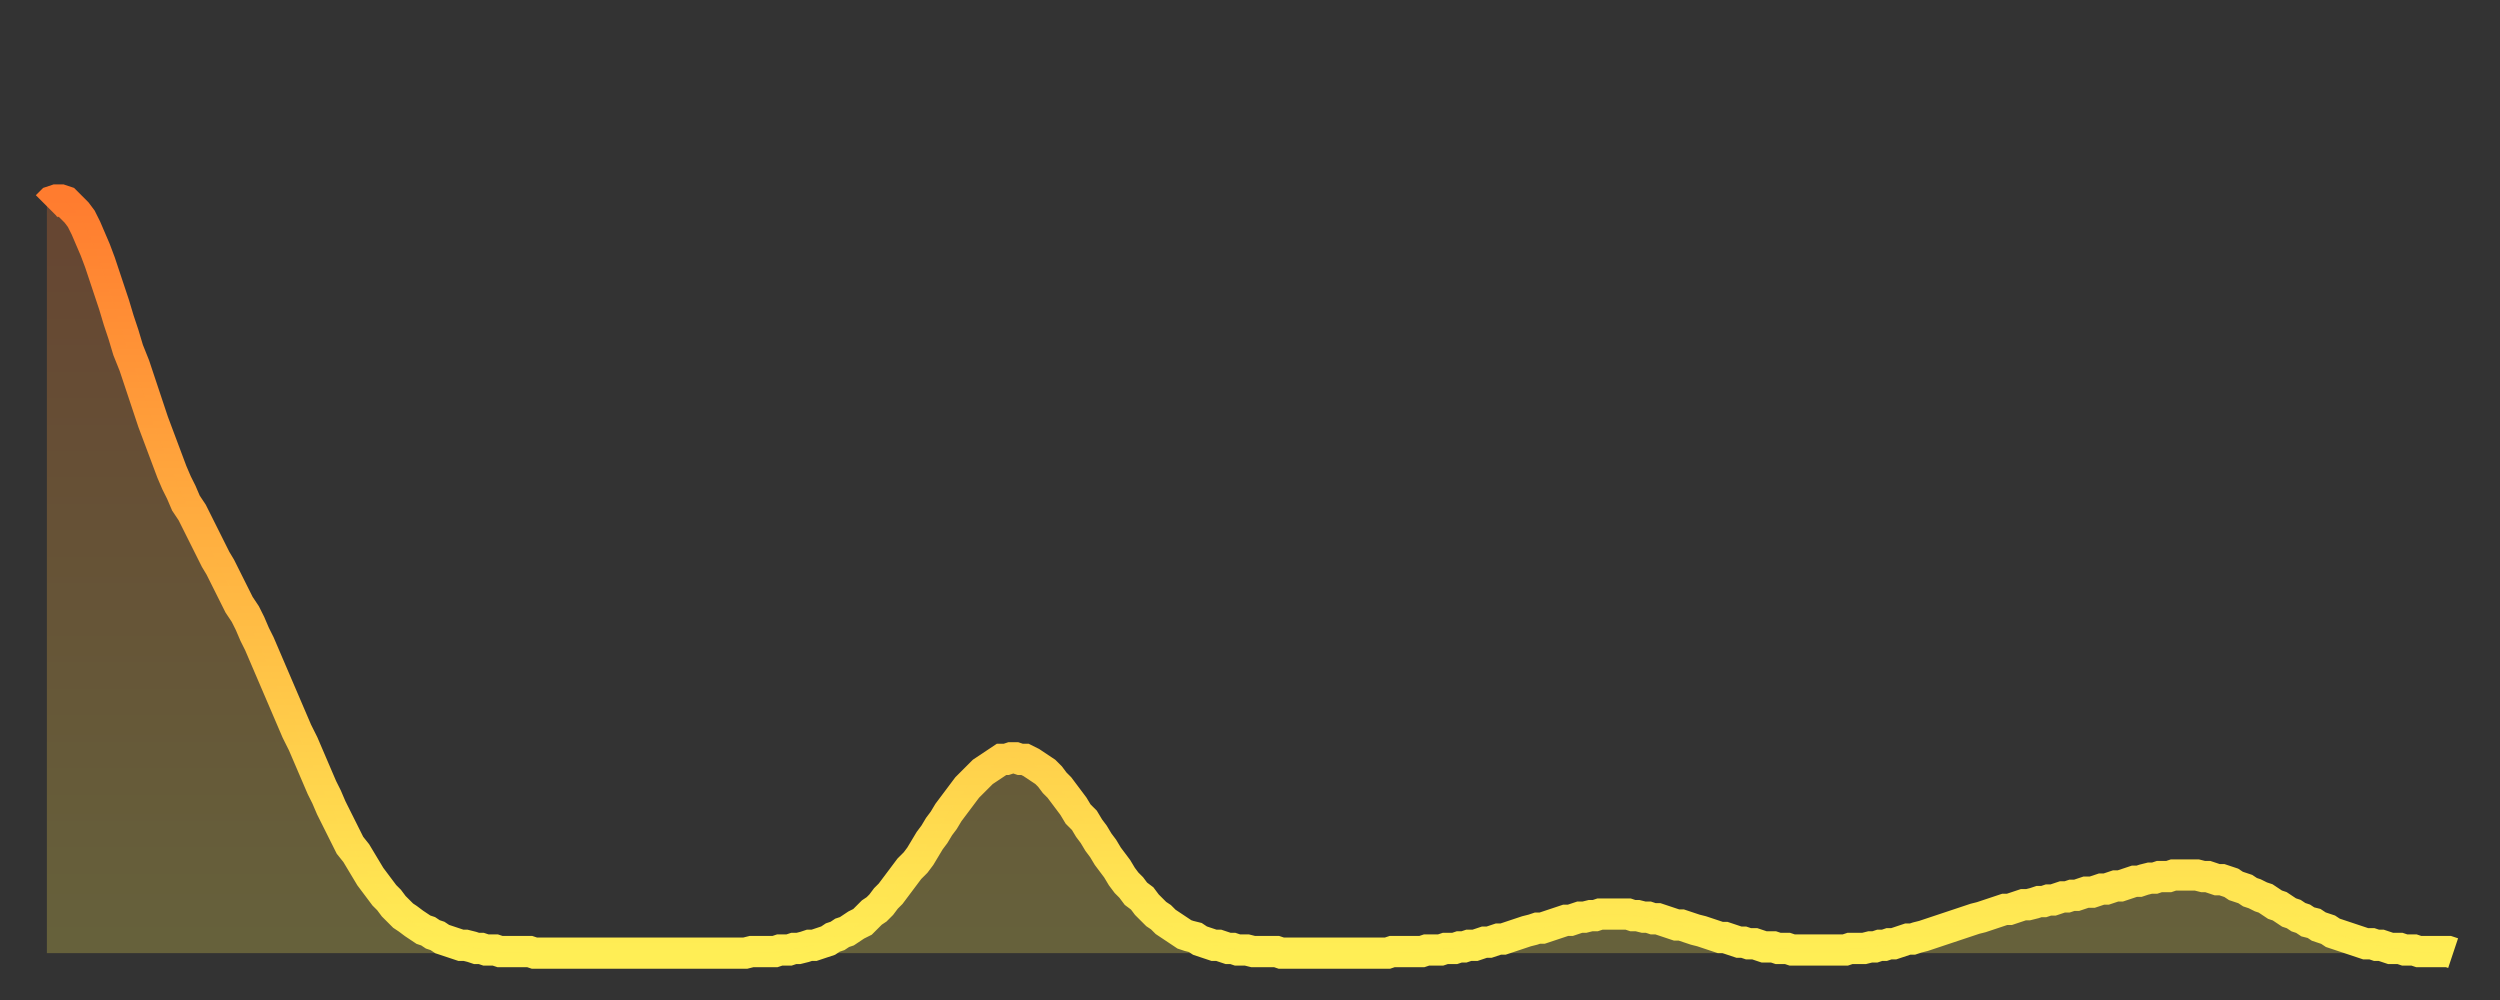
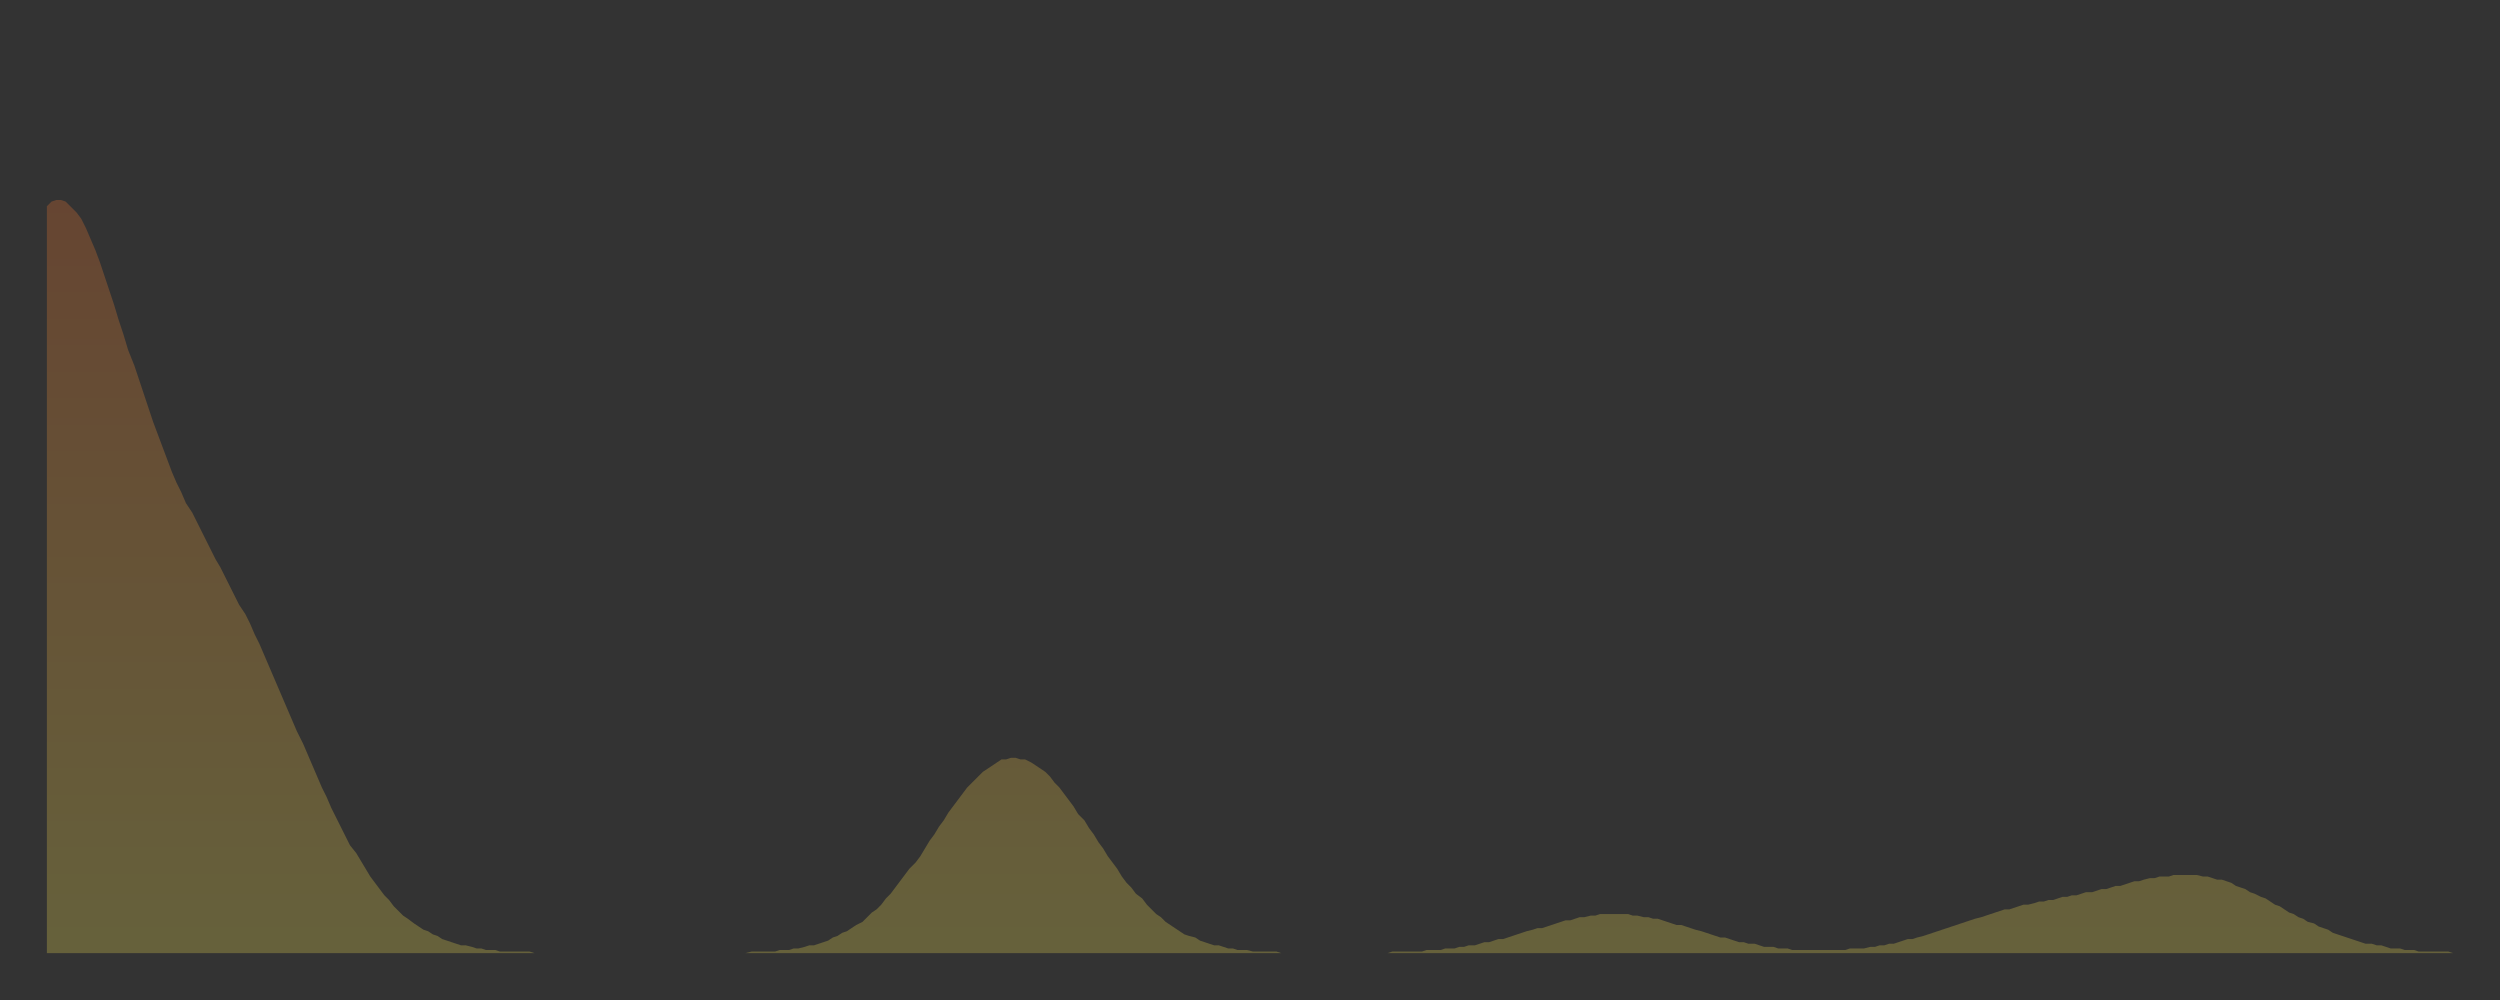
<svg xmlns="http://www.w3.org/2000/svg" baseProfile="full" height="64" version="1.1" width="160">
  <rect width="100%" height="100%" fill="#333333" stroke="none" />
  <defs>
    <linearGradient id="id661900" x1="0" x2="0" y1="0" y2="1">
      <stop offset="0%" stop-color="#ff7c2f" />
      <stop offset="50%" stop-color="#ffb542" />
      <stop offset="100%" stop-color="#ffee55" />
    </linearGradient>
  </defs>
  <g transform="translate(3,3)">
    <g>
-       <path d="M 0.0 10.2 0.3 9.9 0.6 9.8 0.9 9.8 1.2 9.9 1.5 10.2 1.9 10.6 2.2 11.0 2.5 11.6 2.8 12.3 3.1 13.0 3.4 13.8 3.7 14.7 4.0 15.6 4.3 16.5 4.6 17.5 4.9 18.4 5.2 19.4 5.6 20.4 5.9 21.3 6.2 22.2 6.5 23.1 6.8 24.0 7.1 24.8 7.4 25.6 7.7 26.4 8.0 27.2 8.3 27.9 8.6 28.5 8.9 29.2 9.3 29.8 9.6 30.4 9.9 31.0 10.2 31.6 10.5 32.2 10.8 32.8 11.1 33.3 11.4 33.9 11.7 34.5 12.0 35.1 12.3 35.7 12.7 36.3 13.0 36.9 13.3 37.6 13.6 38.2 13.9 38.9 14.2 39.6 14.5 40.3 14.8 41.0 15.1 41.7 15.4 42.4 15.7 43.1 16.0 43.8 16.4 44.6 16.7 45.3 17.0 46.0 17.3 46.7 17.6 47.4 17.9 48.0 18.2 48.7 18.5 49.3 18.8 49.9 19.1 50.5 19.4 51.1 19.8 51.6 20.1 52.1 20.4 52.6 20.7 53.1 21.0 53.5 21.3 53.9 21.6 54.3 21.9 54.6 22.2 55.0 22.5 55.3 22.8 55.6 23.1 55.8 23.5 56.1 23.8 56.3 24.1 56.5 24.4 56.6 24.7 56.8 25.0 56.9 25.3 57.1 25.6 57.2 25.9 57.3 26.2 57.4 26.5 57.5 26.8 57.5 27.2 57.6 27.5 57.7 27.8 57.7 28.1 57.8 28.4 57.8 28.7 57.8 29.0 57.9 29.3 57.9 29.6 57.9 29.9 57.9 30.2 57.9 30.6 57.9 30.9 57.9 31.2 58.0 31.5 58.0 31.8 58.0 32.1 58.0 32.4 58.0 32.7 58.0 33.0 58.0 33.3 58.0 33.6 58.0 33.9 58.0 34.3 58.0 34.6 58.0 34.9 58.0 35.2 58.0 35.5 58.0 35.8 58.0 36.1 58.0 36.4 58.0 36.7 58.0 37.0 58.0 37.3 58.0 37.7 58.0 38.0 58.0 38.3 58.0 38.6 58.0 38.9 58.0 39.2 58.0 39.5 58.0 39.8 58.0 40.1 58.0 40.4 58.0 40.7 58.0 41.0 58.0 41.4 58.0 41.7 58.0 42.0 58.0 42.3 58.0 42.6 58.0 42.9 58.0 43.2 58.0 43.5 58.0 43.8 58.0 44.1 58.0 44.4 58.0 44.7 58.0 45.1 57.9 45.4 57.9 45.7 57.9 46.0 57.9 46.3 57.9 46.6 57.9 46.9 57.8 47.2 57.8 47.5 57.8 47.8 57.7 48.1 57.7 48.5 57.6 48.8 57.5 49.1 57.5 49.4 57.4 49.7 57.3 50.0 57.2 50.3 57.0 50.6 56.9 50.9 56.7 51.2 56.6 51.5 56.4 51.8 56.2 52.2 56.0 52.5 55.7 52.8 55.4 53.1 55.2 53.4 54.9 53.7 54.5 54.0 54.2 54.3 53.8 54.6 53.4 54.9 53.0 55.2 52.6 55.6 52.2 55.9 51.8 56.2 51.3 56.5 50.8 56.8 50.4 57.1 49.9 57.4 49.5 57.7 49.0 58.0 48.6 58.3 48.2 58.6 47.8 58.9 47.4 59.3 47.0 59.6 46.7 59.9 46.4 60.2 46.2 60.5 46.0 60.8 45.8 61.1 45.6 61.4 45.6 61.7 45.5 62.0 45.5 62.3 45.6 62.6 45.6 63.0 45.8 63.3 46.0 63.6 46.2 63.9 46.4 64.2 46.7 64.5 47.1 64.8 47.4 65.1 47.8 65.4 48.2 65.7 48.6 66.0 49.1 66.4 49.5 66.7 50.0 67.0 50.4 67.3 50.9 67.6 51.3 67.9 51.8 68.2 52.2 68.5 52.6 68.8 53.1 69.1 53.5 69.4 53.8 69.7 54.2 70.1 54.5 70.4 54.9 70.7 55.2 71.0 55.5 71.3 55.7 71.6 56.0 71.9 56.2 72.2 56.4 72.5 56.6 72.8 56.8 73.1 56.9 73.5 57.0 73.8 57.2 74.1 57.3 74.4 57.4 74.7 57.5 75.0 57.5 75.3 57.6 75.6 57.7 75.9 57.7 76.2 57.8 76.5 57.8 76.8 57.8 77.2 57.9 77.5 57.9 77.8 57.9 78.1 57.9 78.4 57.9 78.7 57.9 79.0 58.0 79.3 58.0 79.6 58.0 79.9 58.0 80.2 58.0 80.5 58.0 80.9 58.0 81.2 58.0 81.5 58.0 81.8 58.0 82.1 58.0 82.4 58.0 82.7 58.0 83.0 58.0 83.3 58.0 83.6 58.0 83.9 58.0 84.3 58.0 84.6 58.0 84.9 58.0 85.2 58.0 85.5 58.0 85.8 58.0 86.1 57.9 86.4 57.9 86.7 57.9 87.0 57.9 87.3 57.9 87.6 57.9 88.0 57.9 88.3 57.8 88.6 57.8 88.9 57.8 89.2 57.8 89.5 57.7 89.8 57.7 90.1 57.7 90.4 57.6 90.7 57.6 91.0 57.5 91.4 57.5 91.7 57.4 92.0 57.3 92.3 57.3 92.6 57.2 92.9 57.1 93.2 57.1 93.5 57.0 93.8 56.9 94.1 56.8 94.4 56.7 94.7 56.6 95.1 56.5 95.4 56.4 95.7 56.4 96.0 56.3 96.3 56.2 96.6 56.1 96.9 56.0 97.2 55.9 97.5 55.9 97.8 55.8 98.1 55.7 98.4 55.7 98.8 55.6 99.1 55.6 99.4 55.5 99.7 55.5 100.0 55.5 100.3 55.5 100.6 55.5 100.9 55.5 101.2 55.5 101.5 55.6 101.8 55.6 102.2 55.7 102.5 55.7 102.8 55.8 103.1 55.8 103.4 55.9 103.7 56.0 104.0 56.1 104.3 56.2 104.6 56.2 104.9 56.3 105.2 56.4 105.5 56.5 105.9 56.6 106.2 56.7 106.5 56.8 106.8 56.9 107.1 57.0 107.4 57.0 107.7 57.1 108.0 57.2 108.3 57.3 108.6 57.3 108.9 57.4 109.3 57.4 109.6 57.5 109.9 57.6 110.2 57.6 110.5 57.6 110.8 57.7 111.1 57.7 111.4 57.7 111.7 57.8 112.0 57.8 112.3 57.8 112.6 57.8 113.0 57.8 113.3 57.8 113.6 57.8 113.9 57.8 114.2 57.8 114.5 57.8 114.8 57.8 115.1 57.8 115.4 57.7 115.7 57.7 116.0 57.7 116.3 57.7 116.7 57.6 117.0 57.6 117.3 57.5 117.6 57.5 117.9 57.4 118.2 57.4 118.5 57.3 118.8 57.2 119.1 57.1 119.4 57.1 119.7 57.0 120.1 56.9 120.4 56.8 120.7 56.7 121.0 56.6 121.3 56.5 121.6 56.4 121.9 56.3 122.2 56.2 122.5 56.1 122.8 56.0 123.1 55.9 123.4 55.8 123.8 55.7 124.1 55.6 124.4 55.5 124.7 55.4 125.0 55.3 125.3 55.2 125.6 55.2 125.9 55.1 126.2 55.0 126.5 54.9 126.8 54.9 127.2 54.8 127.5 54.7 127.8 54.7 128.1 54.6 128.4 54.6 128.7 54.5 129.0 54.4 129.3 54.4 129.6 54.3 129.9 54.3 130.2 54.2 130.5 54.1 130.9 54.1 131.2 54.0 131.5 53.9 131.8 53.9 132.1 53.8 132.4 53.7 132.7 53.7 133.0 53.6 133.3 53.5 133.6 53.4 133.9 53.4 134.2 53.3 134.6 53.2 134.9 53.2 135.2 53.1 135.5 53.1 135.8 53.1 136.1 53.0 136.4 53.0 136.7 53.0 137.0 53.0 137.3 53.0 137.6 53.0 138.0 53.1 138.3 53.1 138.6 53.2 138.9 53.3 139.2 53.3 139.5 53.4 139.8 53.5 140.1 53.7 140.4 53.8 140.7 53.9 141.0 54.1 141.3 54.2 141.7 54.4 142.0 54.5 142.3 54.7 142.6 54.9 142.9 55.0 143.2 55.2 143.5 55.4 143.8 55.5 144.1 55.7 144.4 55.8 144.7 56.0 145.1 56.1 145.4 56.3 145.7 56.4 146.0 56.5 146.3 56.7 146.6 56.8 146.9 56.9 147.2 57.0 147.5 57.1 147.8 57.2 148.1 57.3 148.4 57.4 148.8 57.4 149.1 57.5 149.4 57.5 149.7 57.6 150.0 57.7 150.3 57.7 150.6 57.7 150.9 57.8 151.2 57.8 151.5 57.8 151.8 57.9 152.1 57.9 152.5 57.9 152.8 57.9 153.1 57.9 153.4 57.9 153.7 57.9 154.0 58.0" fill="none" id="graph-curve" opacity="1" stroke="url(#id661900)" stroke-width="2" />
      <path d="M 0 58 L 0.0 10.2 0.3 9.9 0.6 9.8 0.9 9.8 1.2 9.9 1.5 10.2 1.9 10.6 2.2 11.0 2.5 11.6 2.8 12.3 3.1 13.0 3.4 13.8 3.7 14.7 4.0 15.6 4.3 16.5 4.6 17.5 4.9 18.4 5.2 19.4 5.6 20.4 5.9 21.3 6.2 22.2 6.5 23.1 6.8 24.0 7.1 24.8 7.4 25.6 7.7 26.4 8.0 27.2 8.3 27.9 8.6 28.5 8.9 29.2 9.3 29.8 9.6 30.4 9.9 31.0 10.2 31.6 10.5 32.2 10.8 32.8 11.1 33.3 11.4 33.9 11.7 34.5 12.0 35.1 12.3 35.7 12.7 36.3 13.0 36.9 13.3 37.6 13.6 38.2 13.9 38.9 14.2 39.6 14.5 40.3 14.8 41.0 15.1 41.7 15.4 42.4 15.7 43.1 16.0 43.8 16.4 44.6 16.7 45.3 17.0 46.0 17.3 46.7 17.6 47.4 17.9 48.0 18.2 48.7 18.5 49.3 18.8 49.9 19.1 50.5 19.4 51.1 19.8 51.6 20.1 52.1 20.4 52.6 20.7 53.1 21.0 53.5 21.3 53.9 21.6 54.3 21.9 54.6 22.2 55.0 22.5 55.3 22.8 55.6 23.1 55.8 23.5 56.1 23.8 56.3 24.1 56.5 24.4 56.6 24.7 56.8 25.0 56.9 25.3 57.1 25.6 57.2 25.9 57.3 26.2 57.4 26.5 57.5 26.8 57.5 27.2 57.6 27.5 57.7 27.8 57.7 28.1 57.8 28.4 57.8 28.7 57.8 29.0 57.9 29.3 57.9 29.6 57.9 29.9 57.9 30.2 57.9 30.6 57.9 30.9 57.9 31.2 58.0 31.5 58.0 31.8 58.0 32.1 58.0 32.4 58.0 32.7 58.0 33.0 58.0 33.3 58.0 33.6 58.0 33.9 58.0 34.3 58.0 34.6 58.0 34.9 58.0 35.2 58.0 35.5 58.0 35.8 58.0 36.1 58.0 36.4 58.0 36.7 58.0 37.0 58.0 37.3 58.0 37.7 58.0 38.0 58.0 38.3 58.0 38.6 58.0 38.9 58.0 39.2 58.0 39.5 58.0 39.8 58.0 40.1 58.0 40.4 58.0 40.7 58.0 41.0 58.0 41.4 58.0 41.7 58.0 42.0 58.0 42.3 58.0 42.6 58.0 42.9 58.0 43.2 58.0 43.5 58.0 43.8 58.0 44.1 58.0 44.4 58.0 44.7 58.0 45.1 57.9 45.4 57.9 45.7 57.9 46.0 57.9 46.3 57.9 46.6 57.9 46.9 57.8 47.2 57.8 47.5 57.8 47.8 57.7 48.1 57.7 48.5 57.6 48.8 57.5 49.1 57.5 49.4 57.4 49.7 57.3 50.0 57.2 50.3 57.0 50.6 56.9 50.9 56.7 51.2 56.6 51.5 56.4 51.8 56.2 52.2 56.0 52.5 55.7 52.8 55.4 53.1 55.2 53.4 54.9 53.7 54.5 54.0 54.2 54.3 53.8 54.6 53.4 54.9 53.0 55.2 52.6 55.6 52.2 55.9 51.8 56.2 51.3 56.5 50.8 56.8 50.4 57.1 49.9 57.4 49.5 57.7 49.0 58.0 48.6 58.3 48.2 58.6 47.8 58.9 47.4 59.3 47.0 59.6 46.7 59.9 46.4 60.2 46.2 60.5 46.0 60.8 45.8 61.1 45.6 61.4 45.6 61.7 45.5 62.0 45.5 62.3 45.6 62.6 45.6 63.0 45.8 63.3 46.0 63.6 46.2 63.9 46.4 64.2 46.7 64.5 47.1 64.8 47.4 65.1 47.8 65.4 48.2 65.7 48.6 66.0 49.1 66.4 49.5 66.7 50.0 67.0 50.4 67.3 50.9 67.6 51.3 67.9 51.8 68.2 52.2 68.5 52.6 68.8 53.1 69.1 53.5 69.4 53.8 69.7 54.2 70.1 54.5 70.4 54.9 70.7 55.2 71.0 55.5 71.3 55.7 71.6 56.0 71.9 56.2 72.2 56.4 72.5 56.6 72.8 56.8 73.1 56.9 73.5 57.0 73.8 57.2 74.1 57.3 74.4 57.4 74.7 57.5 75.0 57.5 75.3 57.6 75.6 57.7 75.9 57.7 76.2 57.8 76.5 57.8 76.8 57.8 77.2 57.9 77.5 57.9 77.8 57.9 78.1 57.9 78.4 57.9 78.7 57.9 79.0 58.0 79.3 58.0 79.6 58.0 79.9 58.0 80.2 58.0 80.5 58.0 80.9 58.0 81.2 58.0 81.5 58.0 81.8 58.0 82.1 58.0 82.4 58.0 82.7 58.0 83.0 58.0 83.3 58.0 83.6 58.0 83.9 58.0 84.3 58.0 84.6 58.0 84.9 58.0 85.2 58.0 85.5 58.0 85.8 58.0 86.1 57.9 86.4 57.9 86.7 57.9 87.0 57.9 87.3 57.9 87.6 57.9 88.0 57.9 88.3 57.8 88.6 57.8 88.9 57.8 89.2 57.8 89.5 57.7 89.8 57.7 90.1 57.7 90.4 57.6 90.7 57.6 91.0 57.5 91.4 57.5 91.7 57.4 92.0 57.3 92.3 57.3 92.6 57.2 92.9 57.1 93.2 57.1 93.5 57.0 93.8 56.9 94.1 56.8 94.4 56.7 94.7 56.6 95.1 56.5 95.4 56.4 95.7 56.4 96.0 56.3 96.3 56.2 96.6 56.1 96.9 56.0 97.2 55.9 97.5 55.9 97.8 55.8 98.1 55.7 98.4 55.7 98.8 55.6 99.1 55.6 99.4 55.5 99.7 55.5 100.0 55.5 100.3 55.5 100.6 55.5 100.9 55.5 101.2 55.5 101.5 55.6 101.8 55.6 102.2 55.7 102.5 55.7 102.8 55.8 103.1 55.8 103.4 55.9 103.7 56.0 104.0 56.1 104.3 56.2 104.6 56.2 104.9 56.3 105.2 56.4 105.5 56.5 105.9 56.6 106.2 56.7 106.5 56.8 106.8 56.9 107.1 57.0 107.4 57.0 107.7 57.1 108.0 57.2 108.3 57.3 108.6 57.3 108.9 57.4 109.3 57.4 109.6 57.5 109.9 57.6 110.2 57.6 110.5 57.6 110.8 57.7 111.1 57.7 111.4 57.7 111.7 57.8 112.0 57.8 112.3 57.8 112.6 57.8 113.0 57.8 113.3 57.8 113.6 57.8 113.9 57.8 114.2 57.8 114.5 57.8 114.8 57.8 115.1 57.8 115.4 57.7 115.7 57.7 116.0 57.7 116.3 57.7 116.7 57.6 117.0 57.6 117.3 57.5 117.6 57.5 117.9 57.4 118.2 57.4 118.5 57.3 118.8 57.2 119.1 57.1 119.4 57.1 119.7 57.0 120.1 56.9 120.4 56.8 120.7 56.7 121.0 56.6 121.3 56.5 121.6 56.4 121.9 56.3 122.2 56.2 122.5 56.1 122.8 56.0 123.1 55.9 123.4 55.8 123.8 55.7 124.1 55.6 124.4 55.5 124.7 55.4 125.0 55.3 125.3 55.2 125.6 55.2 125.9 55.1 126.2 55.0 126.5 54.9 126.8 54.9 127.2 54.8 127.5 54.7 127.8 54.7 128.1 54.6 128.4 54.6 128.7 54.5 129.0 54.4 129.3 54.4 129.6 54.3 129.9 54.3 130.2 54.2 130.5 54.1 130.9 54.1 131.2 54.0 131.5 53.9 131.8 53.9 132.1 53.8 132.4 53.7 132.7 53.7 133.0 53.6 133.3 53.5 133.6 53.4 133.9 53.4 134.2 53.3 134.6 53.2 134.9 53.2 135.2 53.1 135.5 53.1 135.8 53.1 136.1 53.0 136.4 53.0 136.7 53.0 137.0 53.0 137.3 53.0 137.6 53.0 138.0 53.1 138.3 53.1 138.6 53.2 138.9 53.3 139.2 53.3 139.5 53.4 139.8 53.5 140.1 53.7 140.4 53.8 140.7 53.9 141.0 54.1 141.3 54.2 141.7 54.4 142.0 54.5 142.3 54.7 142.6 54.9 142.9 55.0 143.2 55.2 143.5 55.4 143.8 55.5 144.1 55.7 144.4 55.8 144.7 56.0 145.1 56.1 145.4 56.3 145.7 56.4 146.0 56.5 146.3 56.7 146.6 56.8 146.9 56.9 147.2 57.0 147.5 57.1 147.8 57.2 148.1 57.3 148.4 57.4 148.8 57.4 149.1 57.5 149.4 57.5 149.7 57.6 150.0 57.7 150.3 57.7 150.6 57.7 150.9 57.8 151.2 57.8 151.5 57.8 151.8 57.9 152.1 57.9 152.5 57.9 152.8 57.9 153.1 57.9 153.4 57.9 153.7 57.9 154.0 58.0 154 58" fill="url(#id661900)" fill-opacity=".25" id="graph-shadow" />
    </g>
  </g>
</svg>